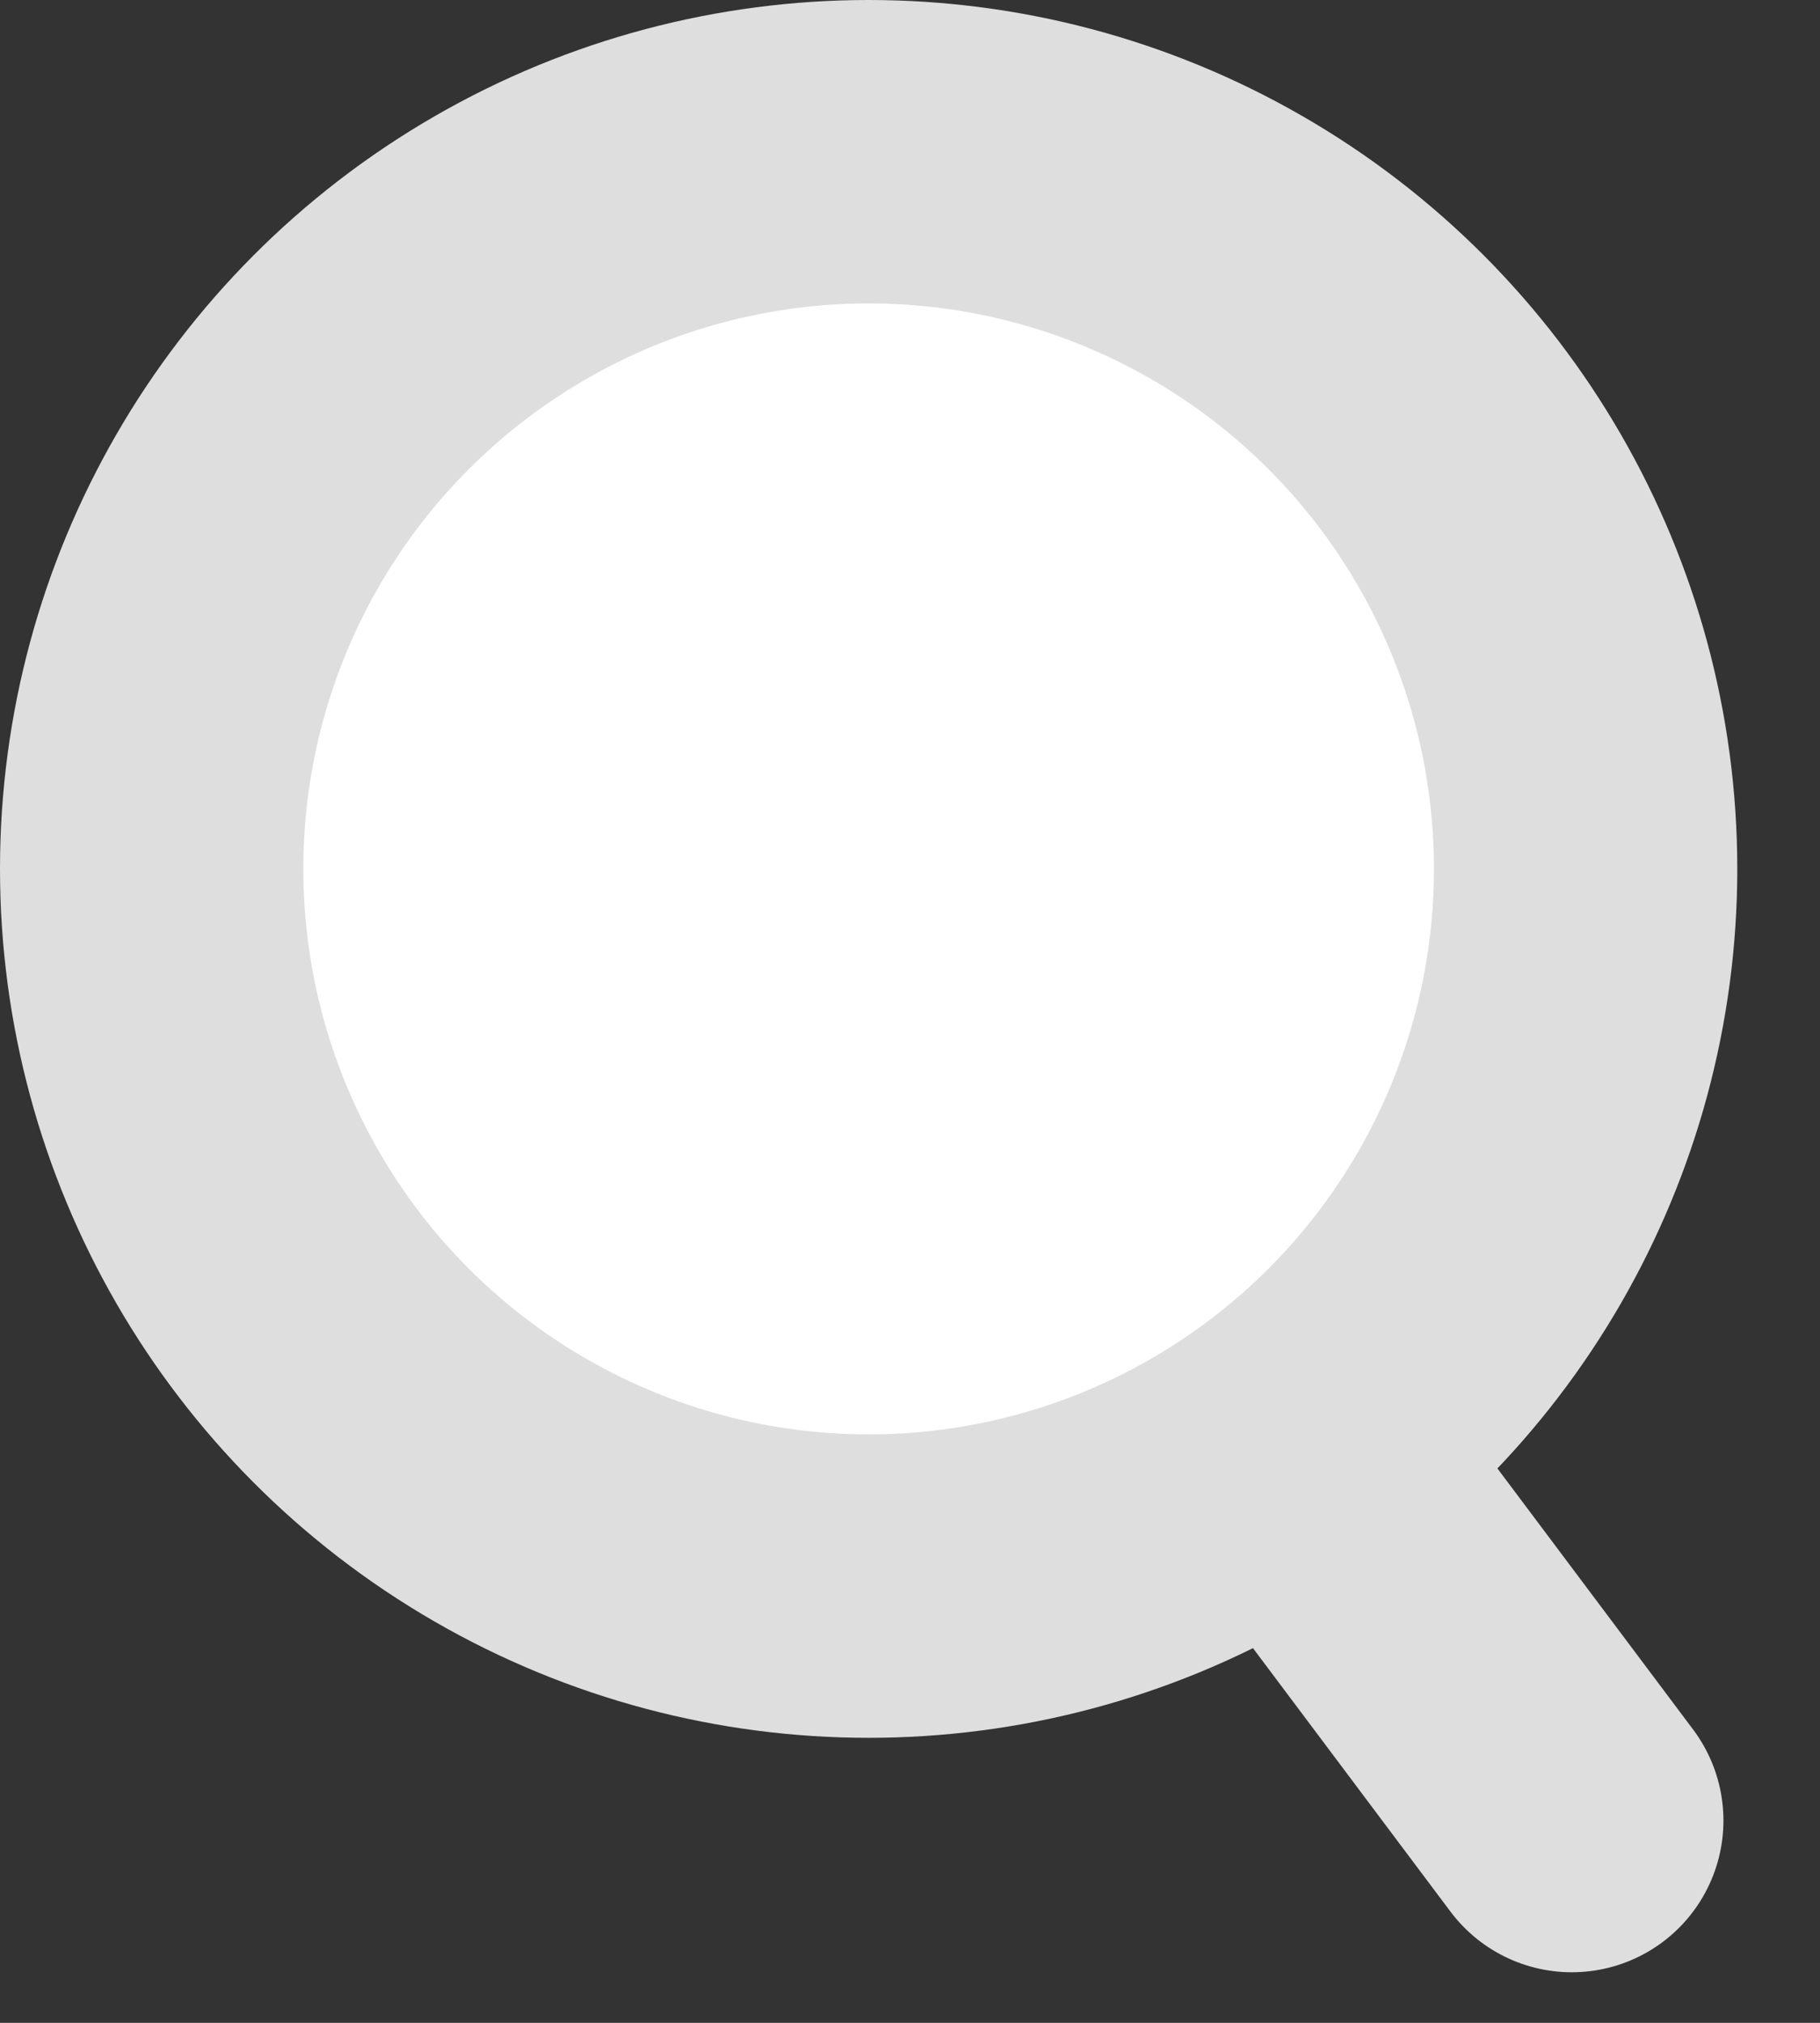
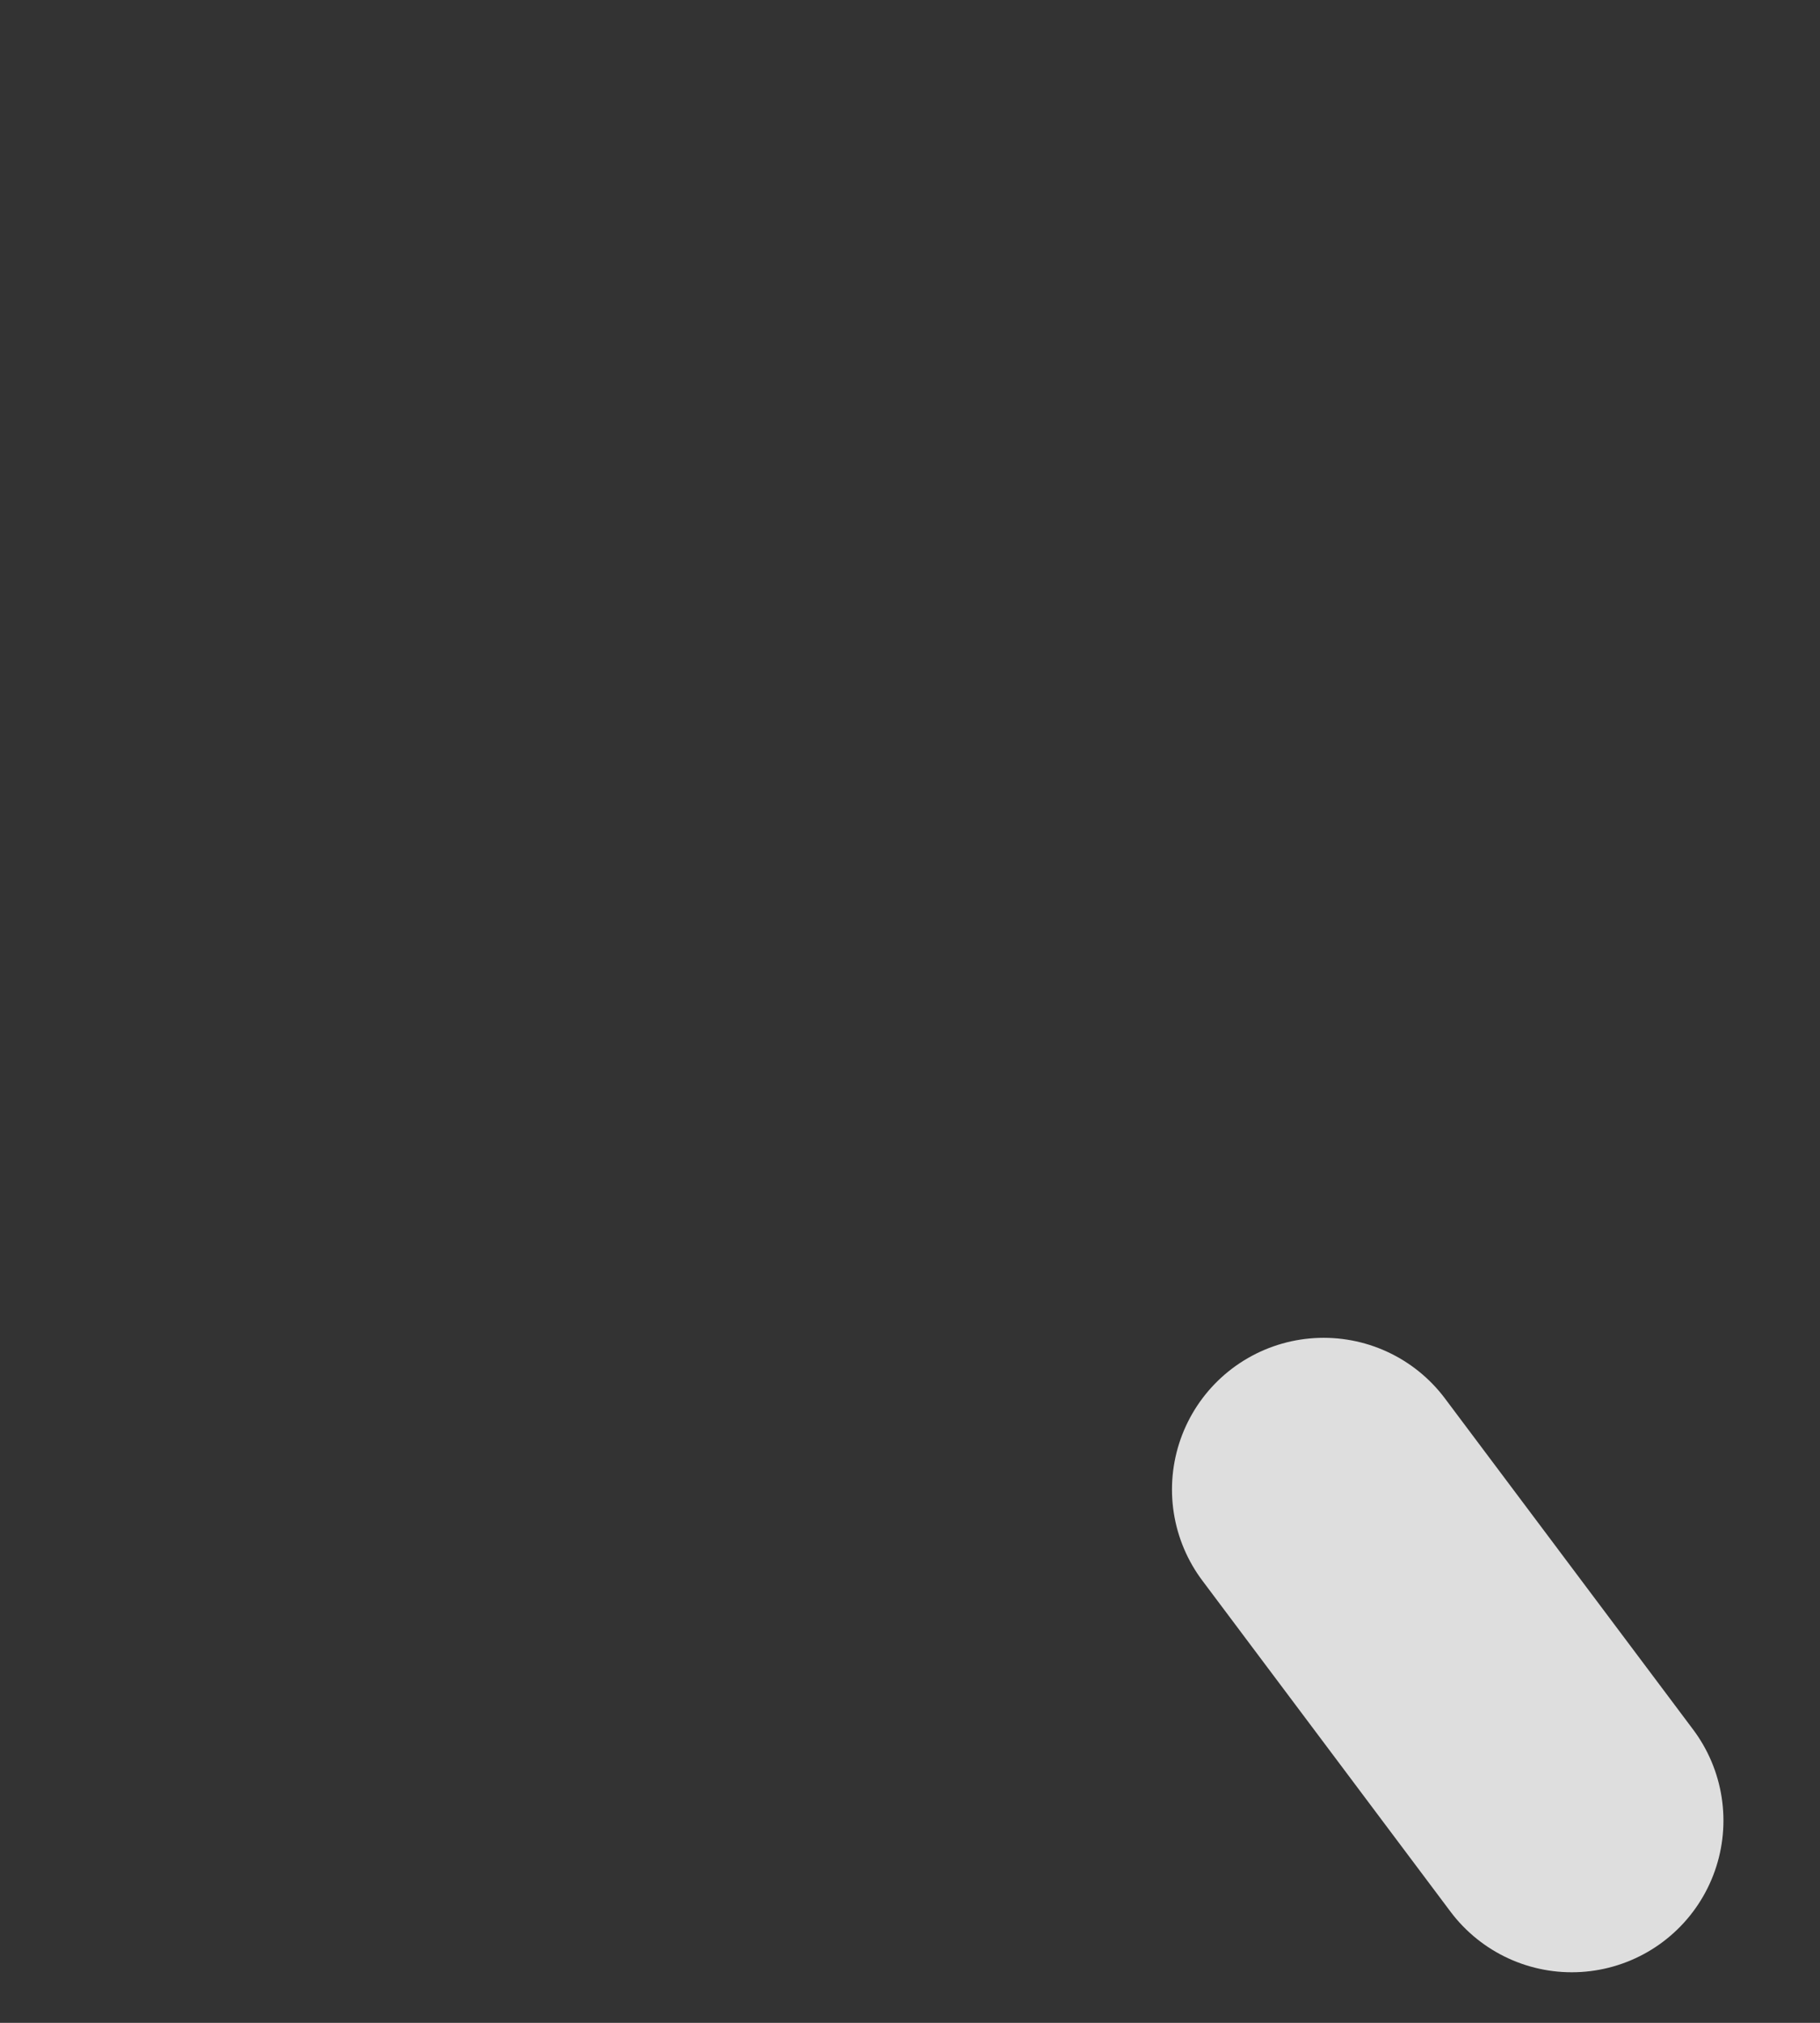
<svg xmlns="http://www.w3.org/2000/svg" width="18" height="20" viewBox="0 0 18 20" fill="none">
  <rect x="0" y="0" width="18" height="20" fill="#333333" stroke="none" />
-   <circle cx="8.591" cy="8.591" r="7.091" fill="white" stroke="#DEDEDE" stroke-width="3" />
  <path d="M13.091 14.727L15.545 18" stroke="#DEDEDE" stroke-width="3" stroke-linecap="round" stroke-linejoin="round" />
</svg>